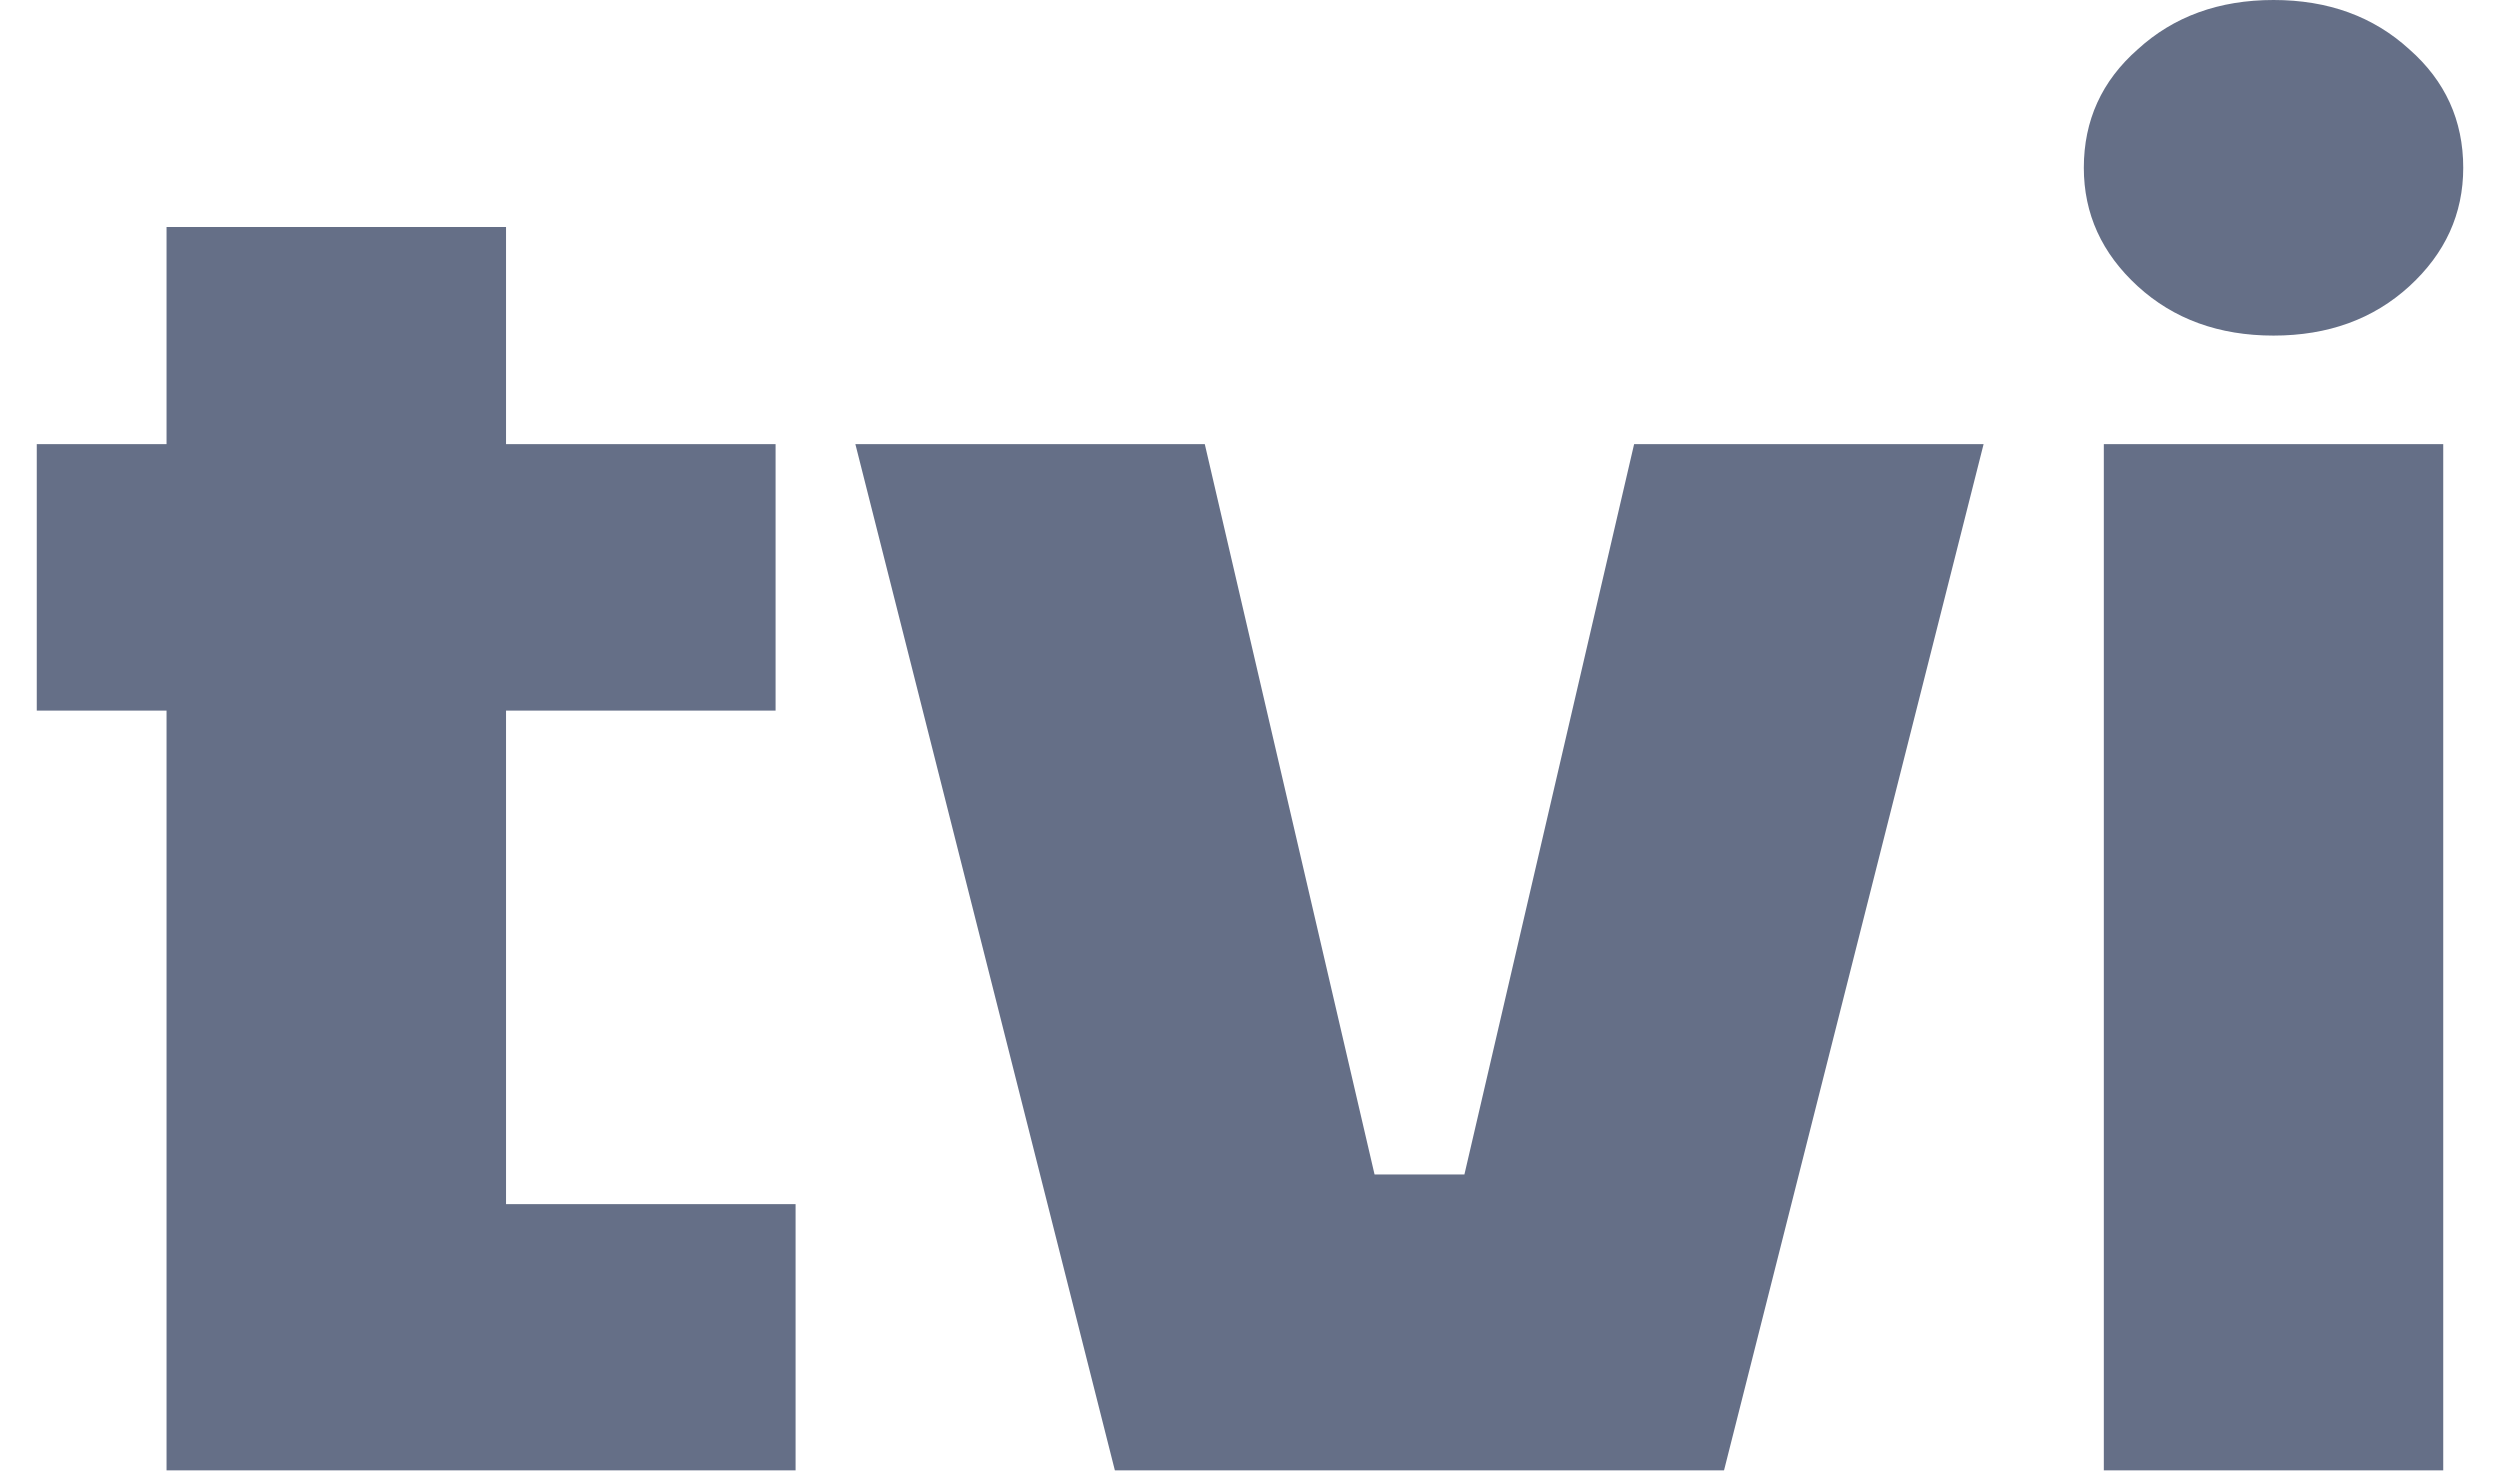
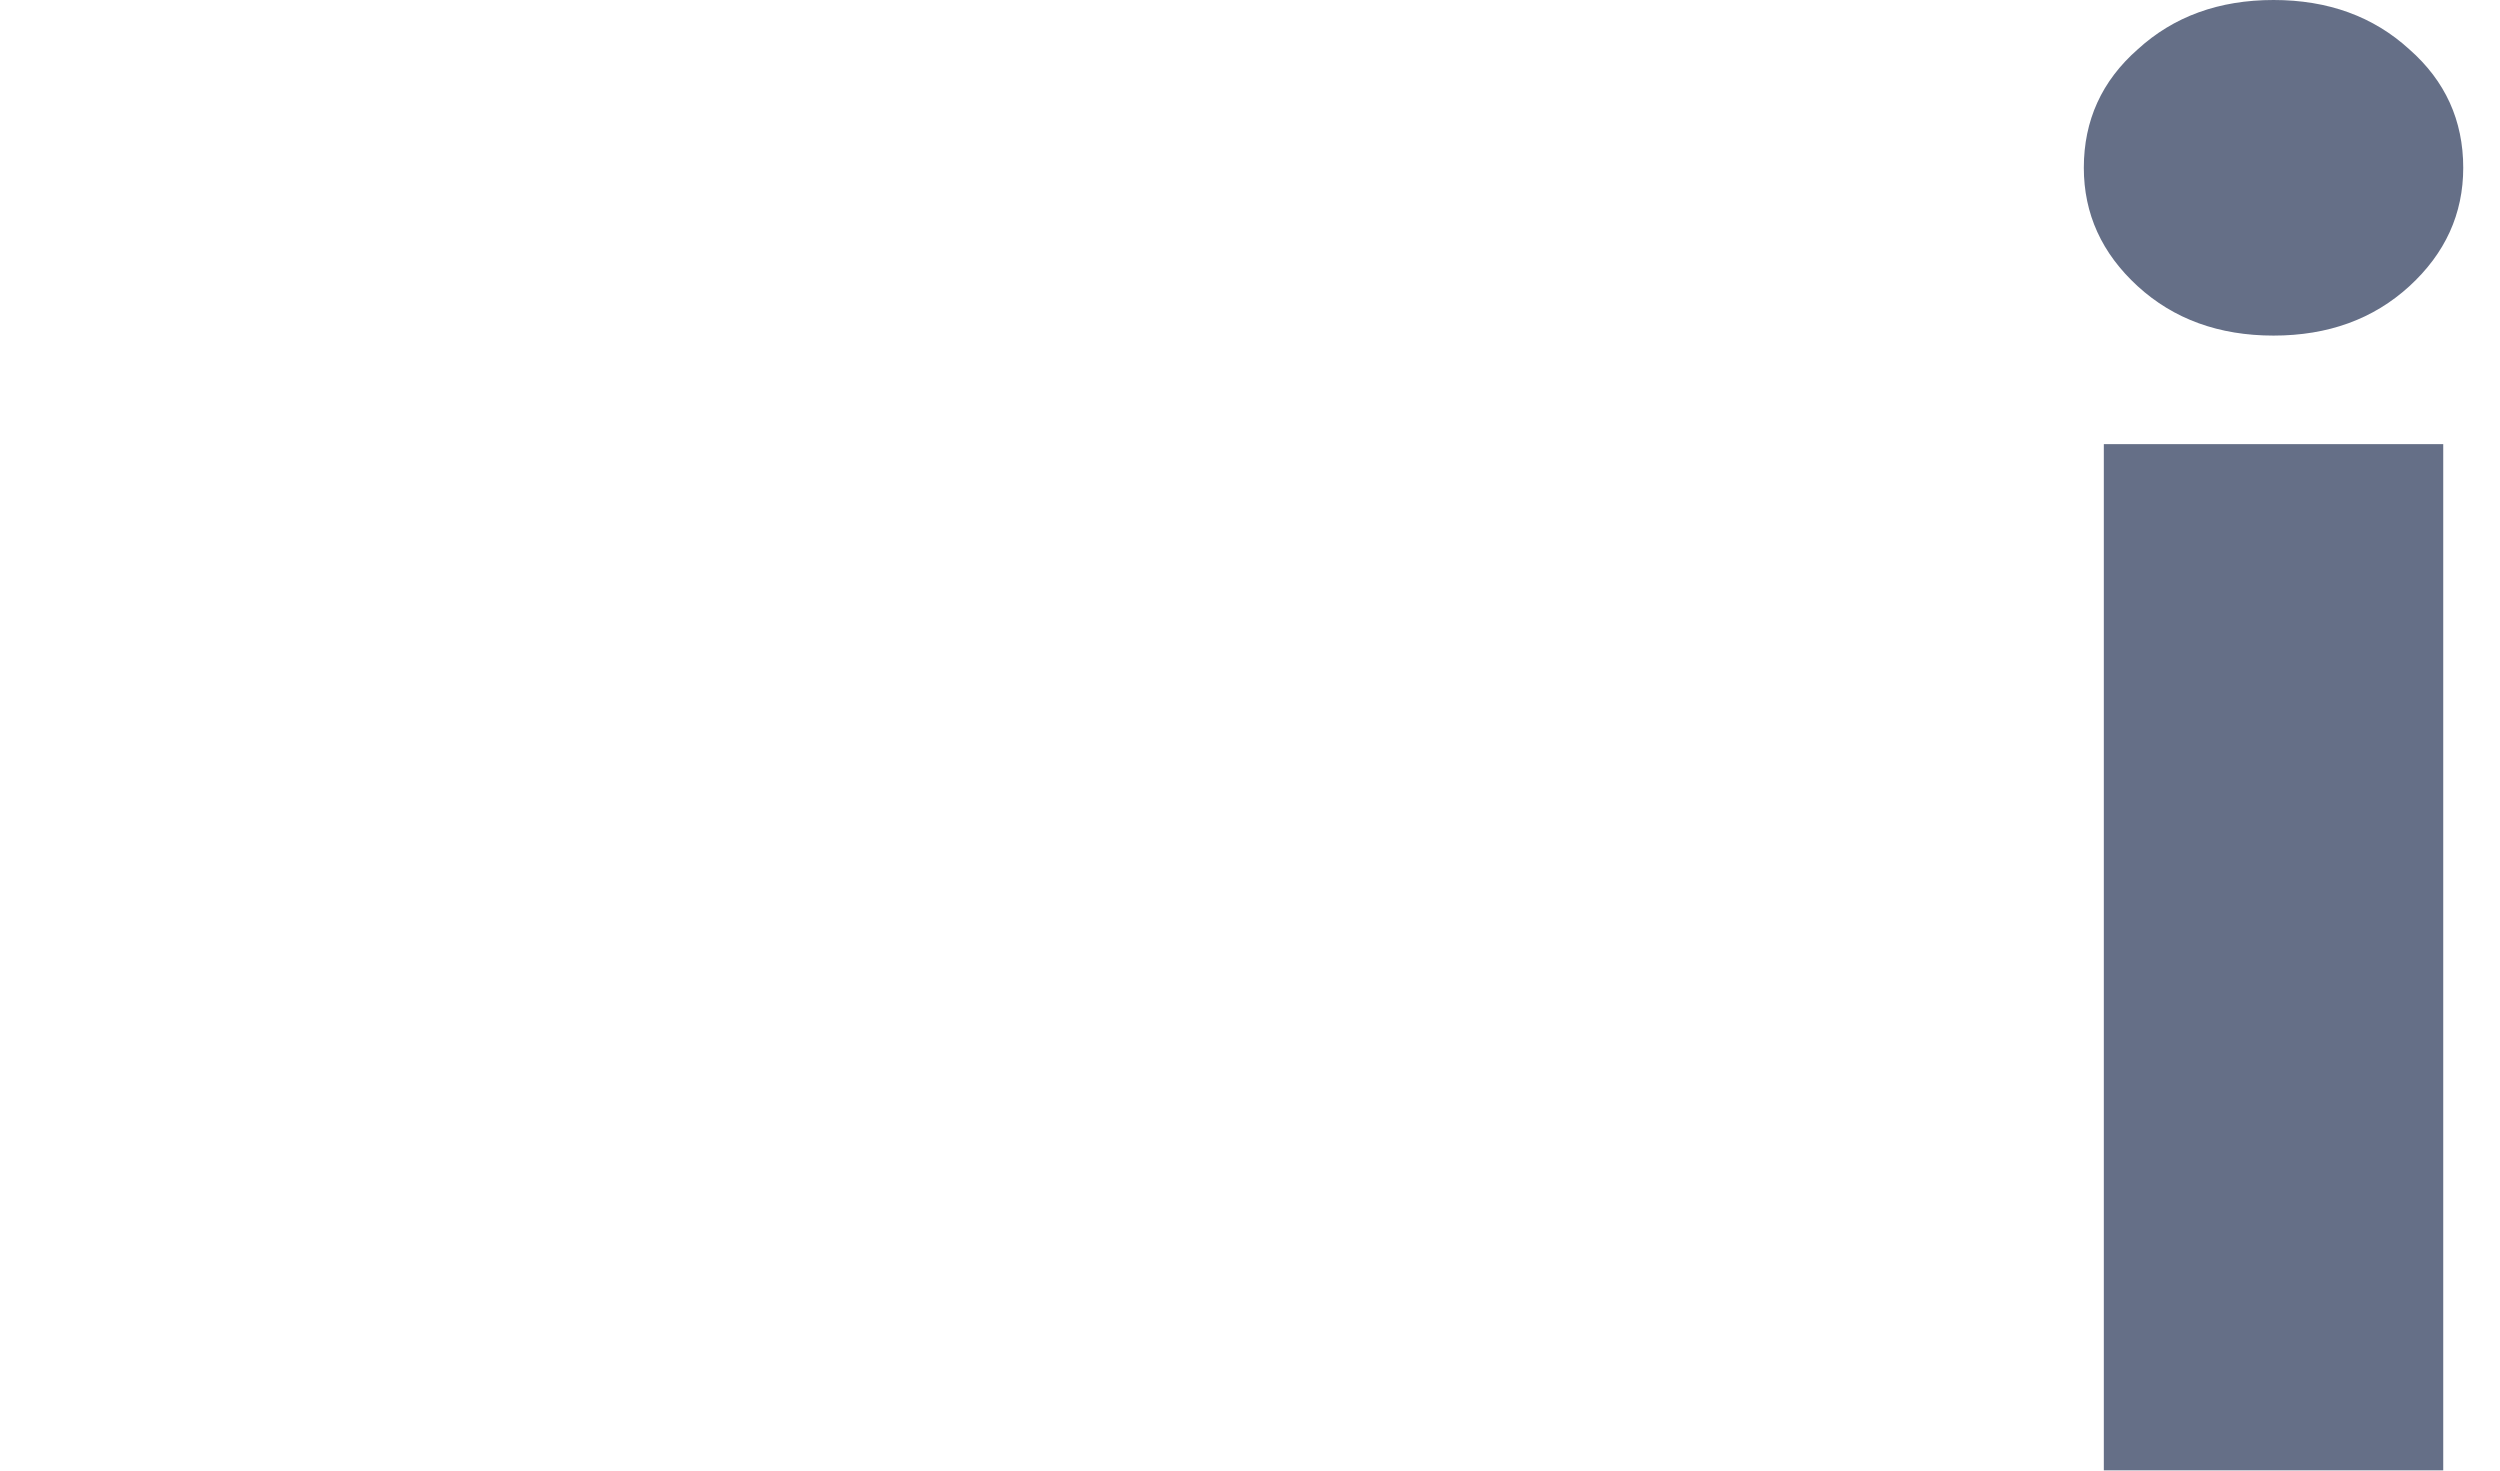
<svg xmlns="http://www.w3.org/2000/svg" width="34" height="20" viewBox="0 0 34 20" fill="none">
  <g opacity="0.75">
-     <path d="M0.5 9.664V6.04H2.265V3.087H6.882V6.04H10.548V9.664H6.882V16.376H10.82V20H2.265V9.664H0.5Z" fill="#323F5F" />
-     <path d="M11.633 6.04H16.385L18.694 15.973H19.916L22.224 6.04H26.977L23.446 20H15.163L11.633 6.04Z" fill="#323F5F" />
    <path d="M28.34 2.282C28.34 1.638 28.584 1.101 29.073 0.671C29.562 0.224 30.178 0 30.92 0C31.662 0 32.278 0.224 32.767 0.671C33.256 1.101 33.5 1.638 33.5 2.282C33.5 2.908 33.256 3.445 32.767 3.893C32.278 4.34 31.662 4.564 30.92 4.564C30.178 4.564 29.562 4.34 29.073 3.893C28.584 3.445 28.34 2.908 28.34 2.282ZM28.612 20V6.04H33.228V20H28.612Z" fill="#323F5F" />
  </g>
</svg>